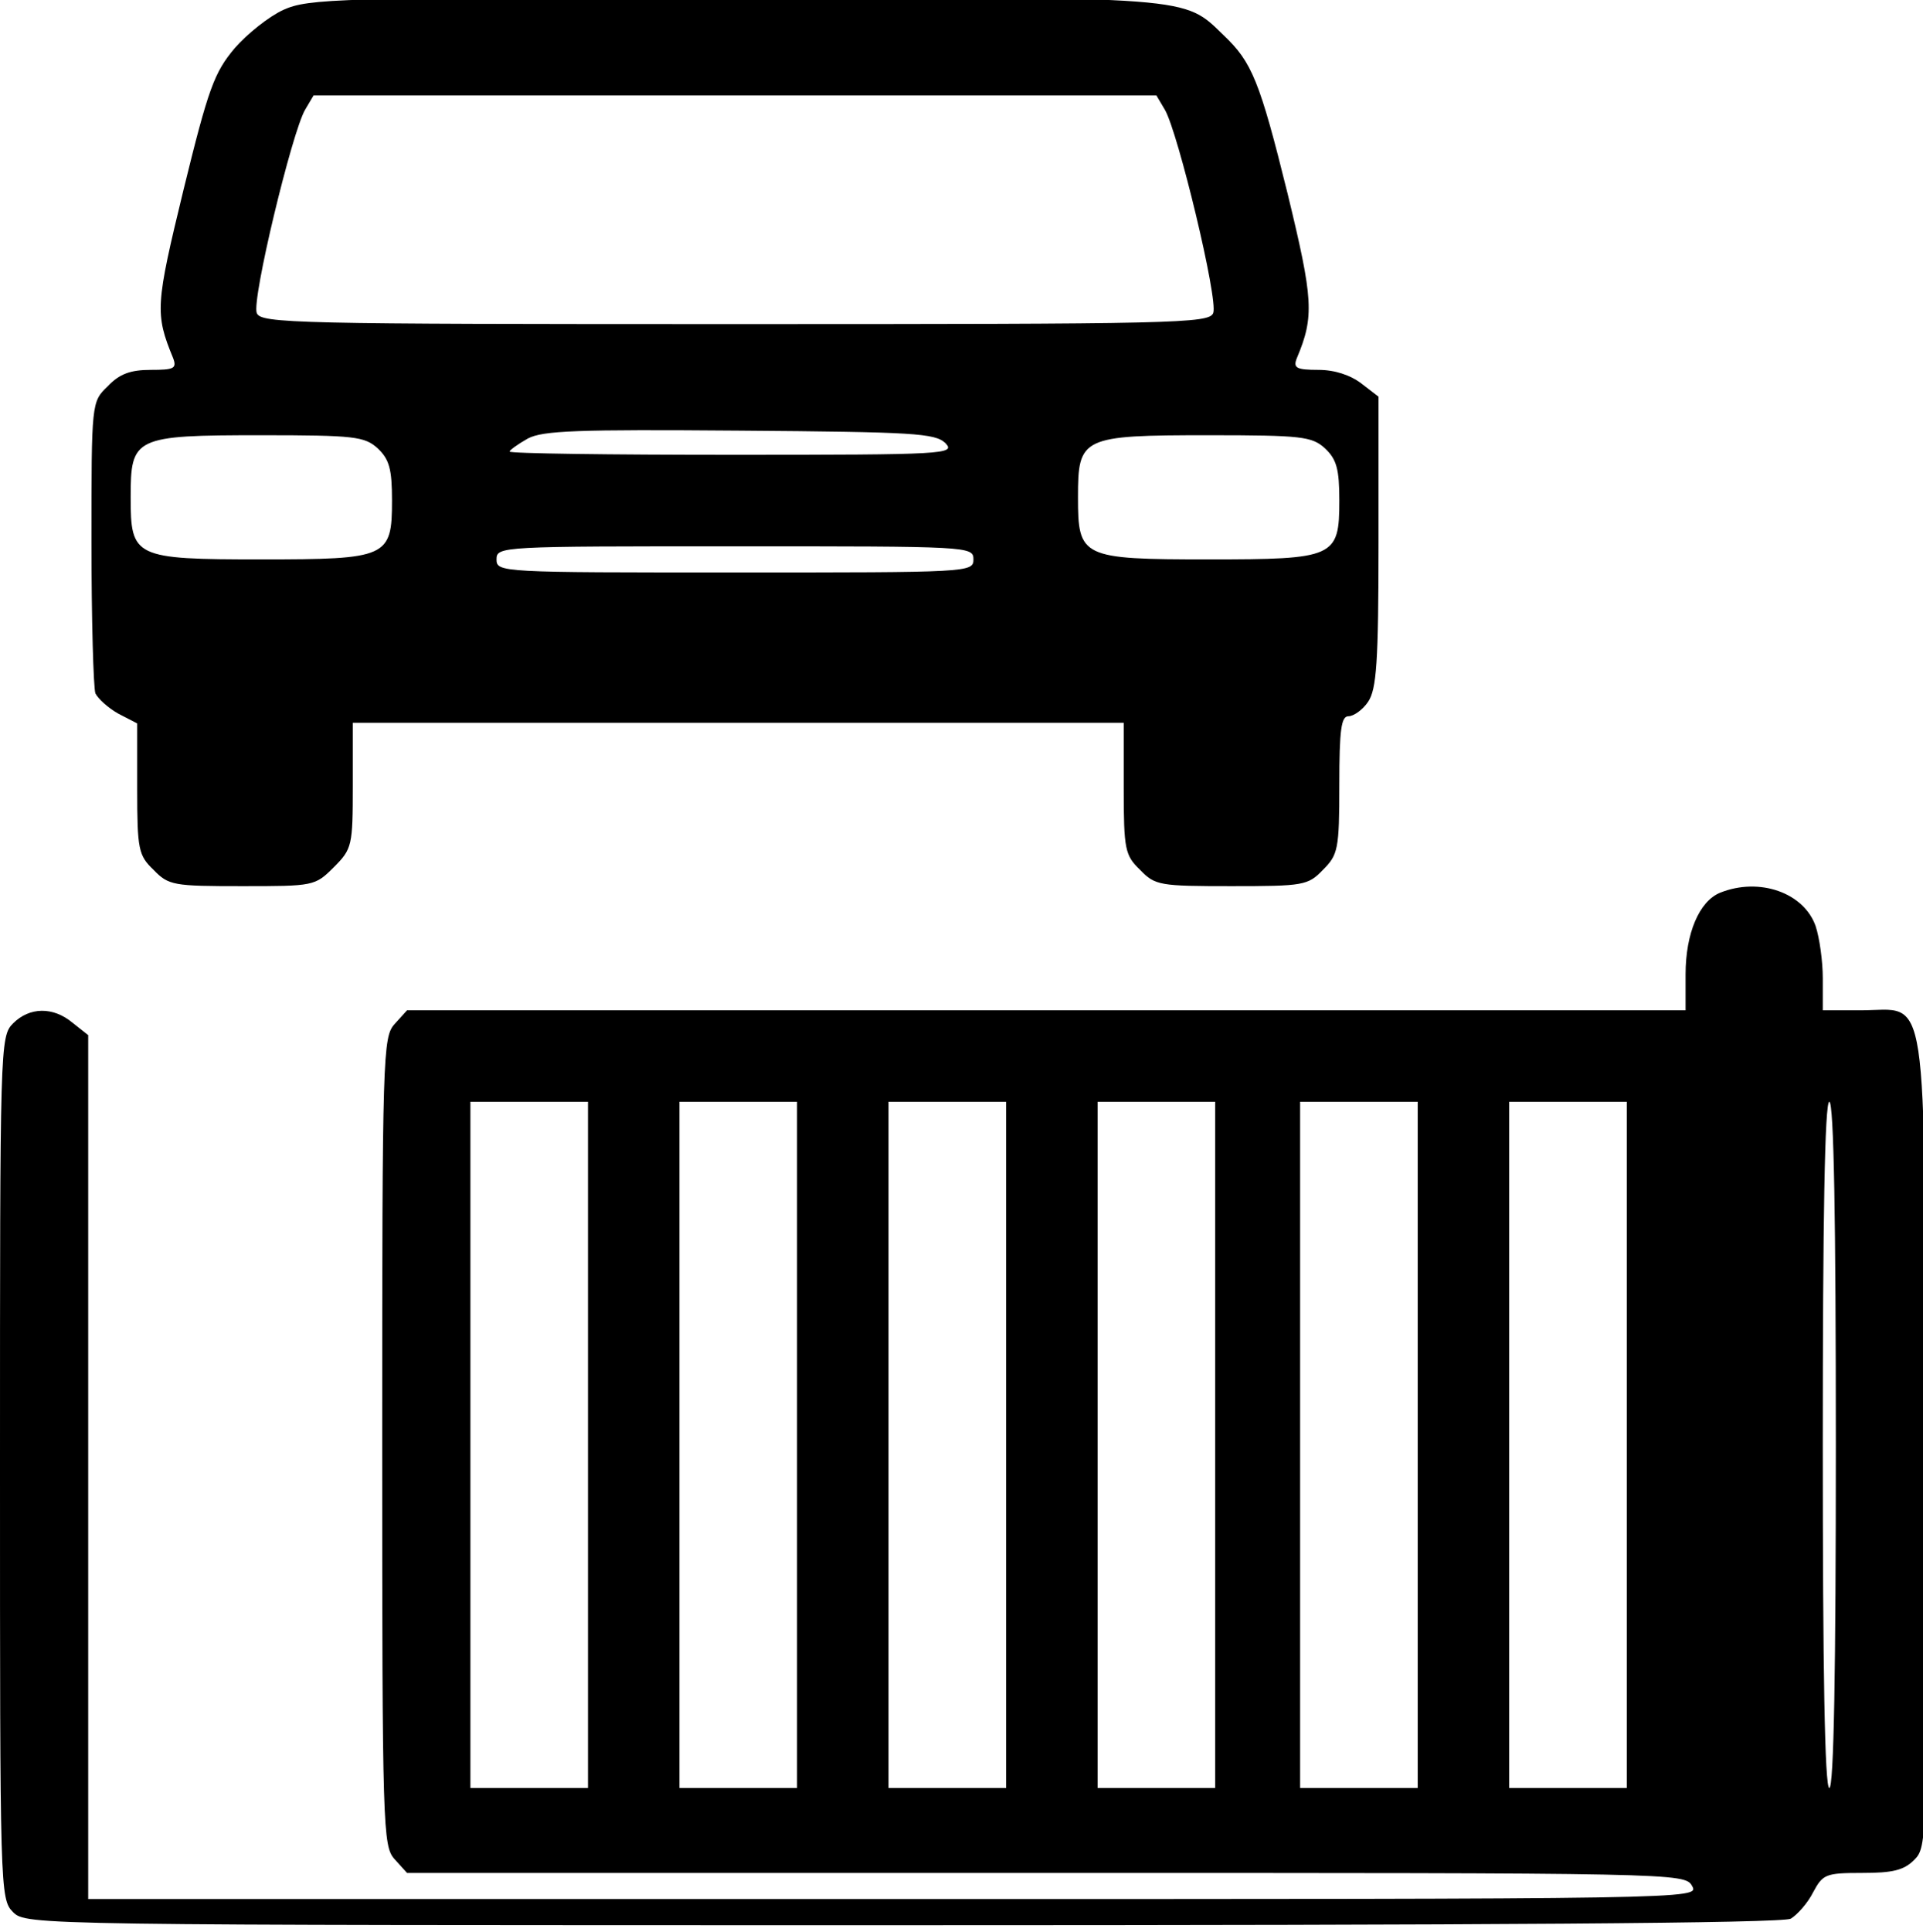
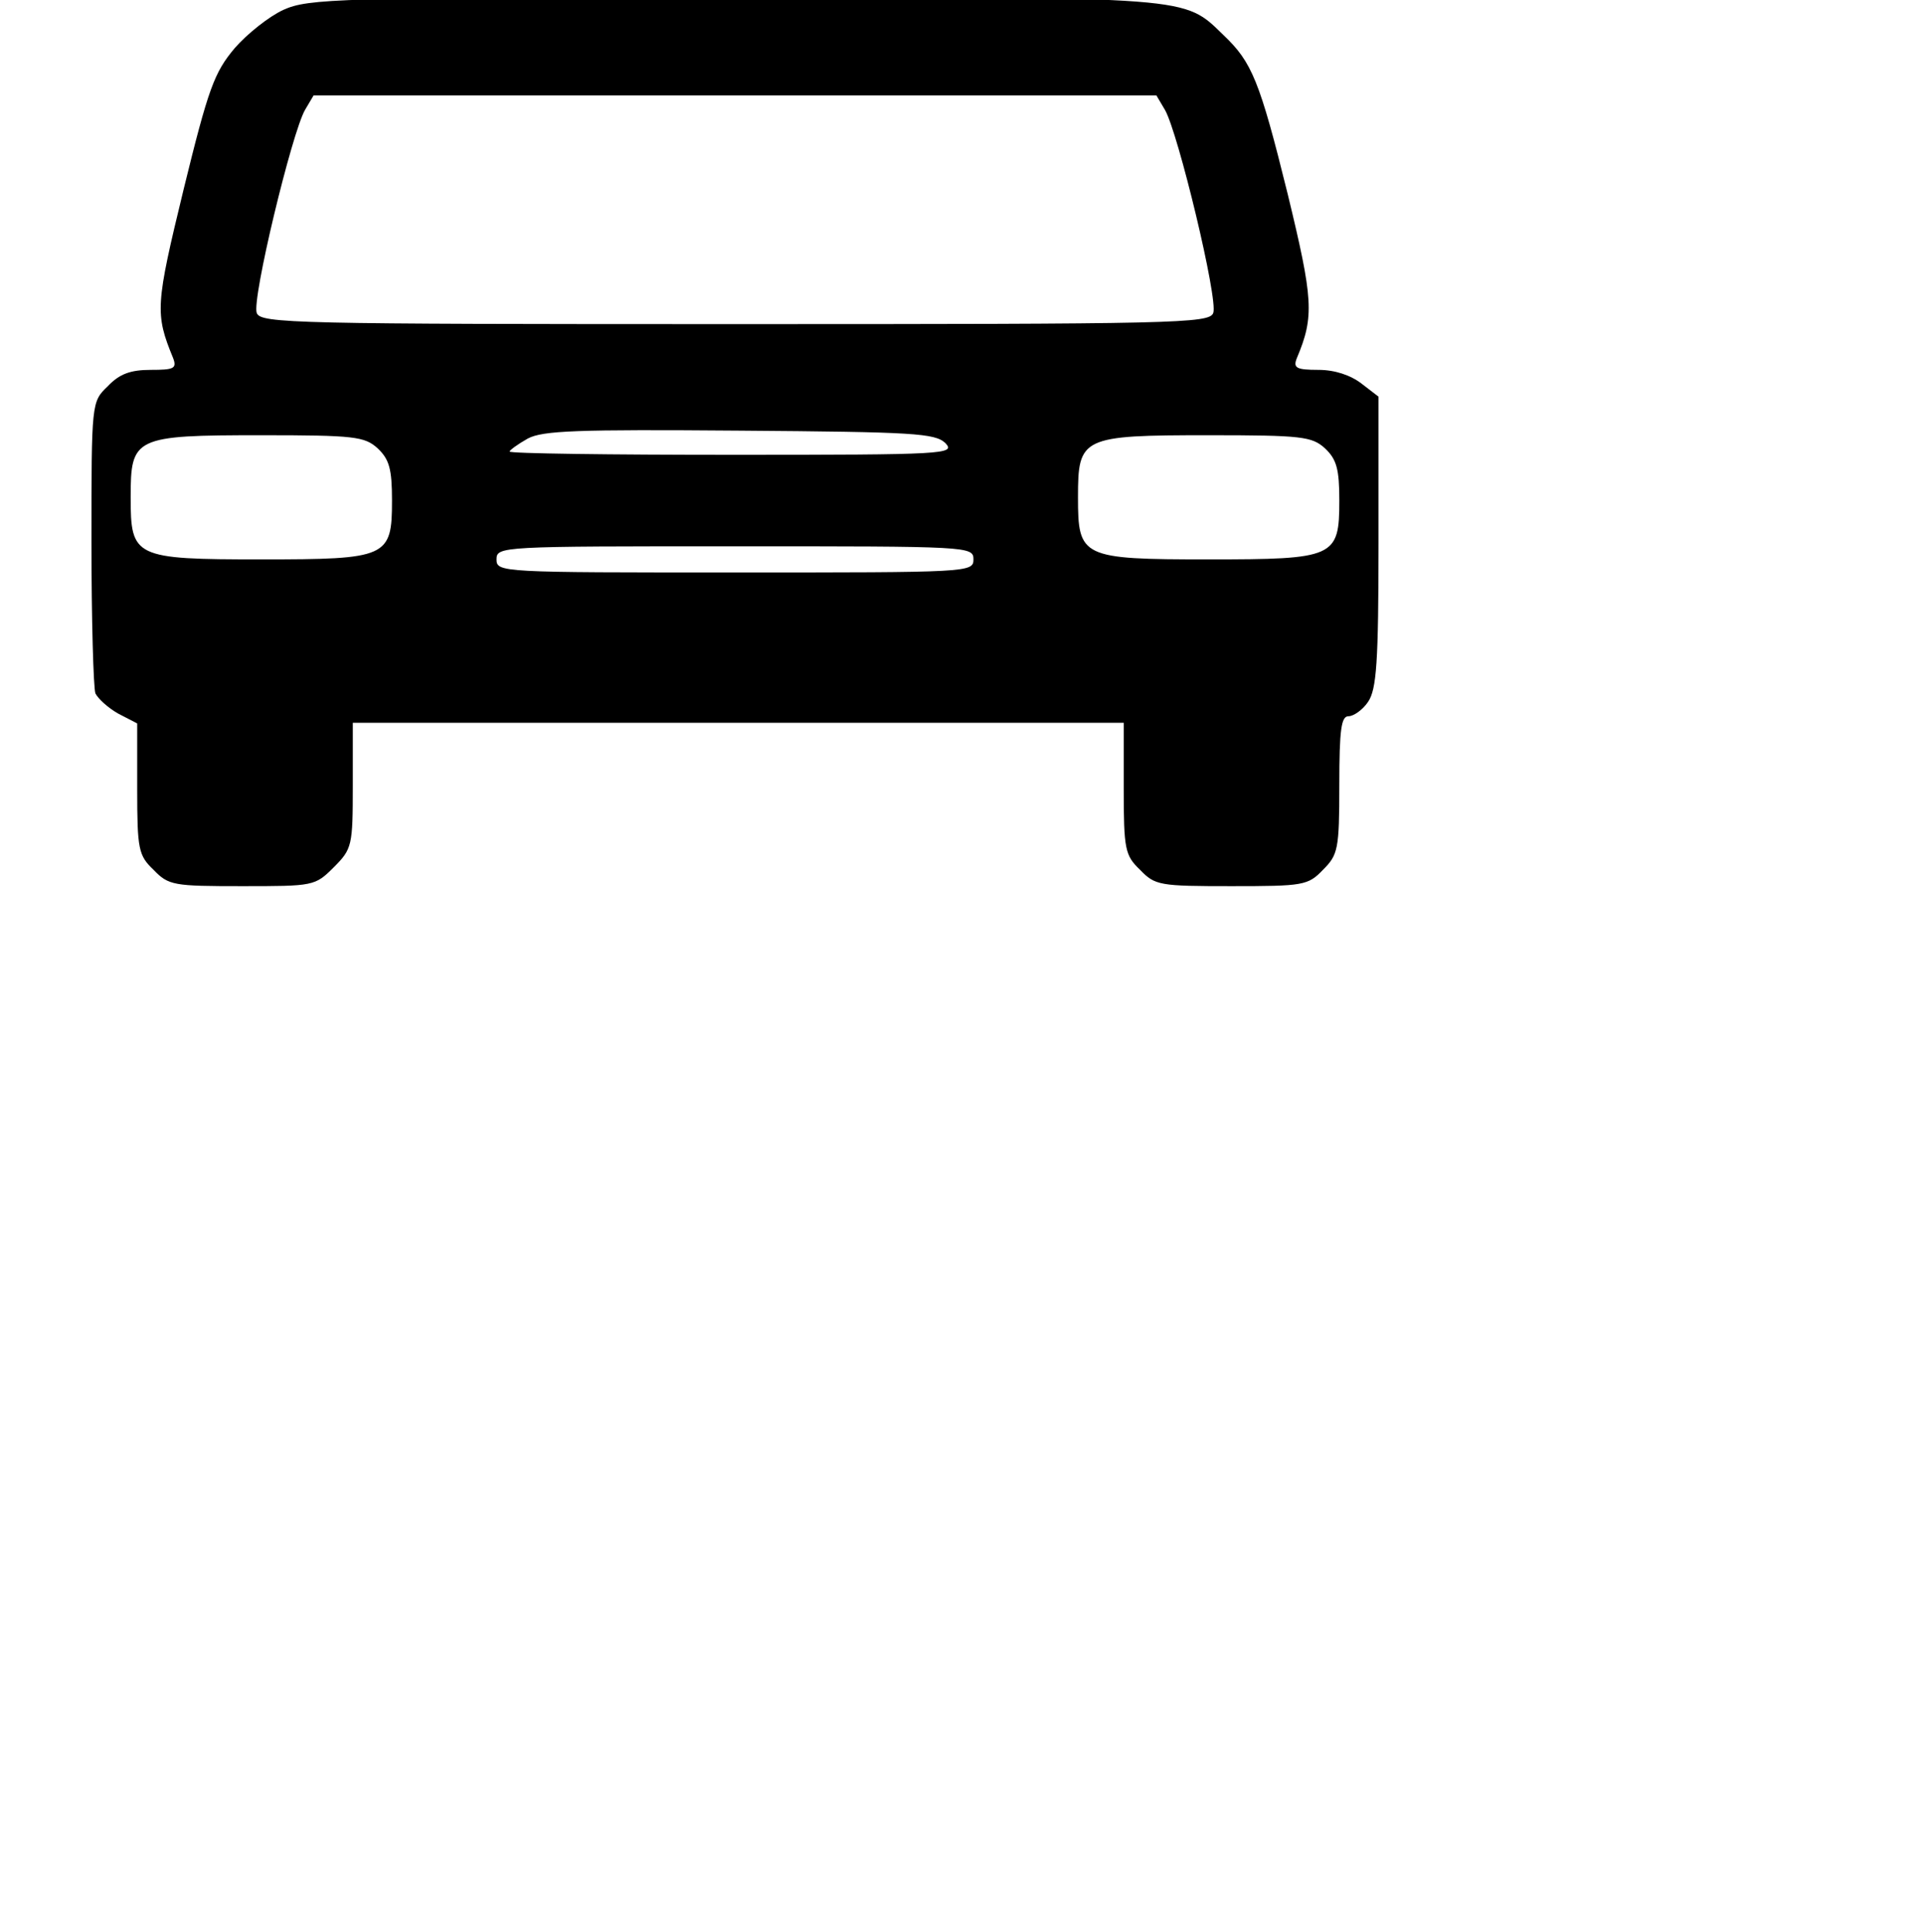
<svg xmlns="http://www.w3.org/2000/svg" version="1.0" width="468pt" height="470pt" viewBox="0 0 468 470" preserveAspectRatio="xMidYMid meet">
  <g transform="translate(0,470) scale(0.159,-0.159)" fill="#000000" stroke="none">
    <path d="M434 2941 c-22 -10 -56 -37 -75 -59 -31 -37 -40 -61 -78 -216 -43 -177 -44 -190 -16 -258 6 -16 1 -18 -34 -18 -31 0 -48 -6 -66 -25 -25 -24 -25 -24 -25 -239 0 -118 3 -222 6 -231 4 -8 19 -22 35 -31 l29 -15 0 -100 c0 -93 2 -102 25 -124 23 -24 31 -25 135 -25 110 0 112 0 141 29 28 28 29 33 29 125 l0 96 590 0 590 0 0 -100 c0 -94 2 -103 25 -125 23 -24 30 -25 140 -25 110 0 117 1 140 25 23 23 25 31 25 130 0 85 3 105 14 105 8 0 22 10 30 22 13 19 16 60 16 244 l0 223 -26 20 c-17 13 -41 21 -66 21 -34 0 -39 3 -33 18 27 64 25 90 -14 251 -43 174 -55 202 -98 243 -62 60 -43 58 -750 58 -608 0 -651 -2 -689 -19z m1349 -153 c20 -34 82 -291 74 -311 -6 -16 -57 -17 -732 -17 -674 0 -726 1 -732 17 -8 20 54 277 74 311 l13 22 645 0 645 0 13 -22z m-336 -510 c16 -17 1 -18 -325 -18 -188 0 -342 2 -342 5 0 2 12 11 28 20 23 12 74 14 324 12 268 -2 299 -4 315 -19z m-869 -8 c18 -17 22 -32 22 -80 0 -87 -7 -90 -200 -90 -195 0 -200 3 -200 95 0 92 5 95 200 95 143 0 158 -2 178 -20z m1450 0 c18 -17 22 -32 22 -80 0 -87 -7 -90 -200 -90 -195 0 -200 3 -200 95 0 92 5 95 200 95 143 0 158 -2 178 -20z m-538 -170 c0 -20 -7 -20 -365 -20 -358 0 -365 0 -365 20 0 20 7 20 365 20 358 0 365 0 365 -20z" />
-     <path d="M2633 1590 c-32 -13 -53 -62 -53 -125 l0 -55 -978 0 -979 0 -19 -21 c-18 -20 -19 -45 -19 -639 0 -594 1 -619 19 -639 l19 -21 978 0 c968 0 978 0 989 -20 11 -20 8 -20 -1222 -20 l-1233 0 0 661 0 661 -24 19 c-30 25 -66 24 -91 -1 -20 -20 -20 -33 -20 -680 0 -647 0 -660 20 -680 20 -20 33 -20 1361 -20 900 0 1347 3 1360 10 10 6 26 24 34 40 15 28 19 30 75 30 47 0 64 4 80 20 20 20 20 30 18 639 -3 715 5 661 -100 661 l-58 0 0 49 c0 26 -5 62 -11 80 -18 51 -86 75 -146 51z m-1733 -845 l0 -525 -90 0 -90 0 0 525 0 525 90 0 90 0 0 -525z m320 0 l0 -525 -90 0 -90 0 0 525 0 525 90 0 90 0 0 -525z m320 0 l0 -525 -90 0 -90 0 0 525 0 525 90 0 90 0 0 -525z m320 0 l0 -525 -90 0 -90 0 0 525 0 525 90 0 90 0 0 -525z m310 0 l0 -525 -90 0 -90 0 0 525 0 525 90 0 90 0 0 -525z m320 0 l0 -525 -90 0 -90 0 0 525 0 525 90 0 90 0 0 -525z m320 0 c0 -343 -3 -525 -10 -525 -7 0 -10 182 -10 525 0 343 3 525 10 525 7 0 10 -182 10 -525z" />
  </g>
</svg>